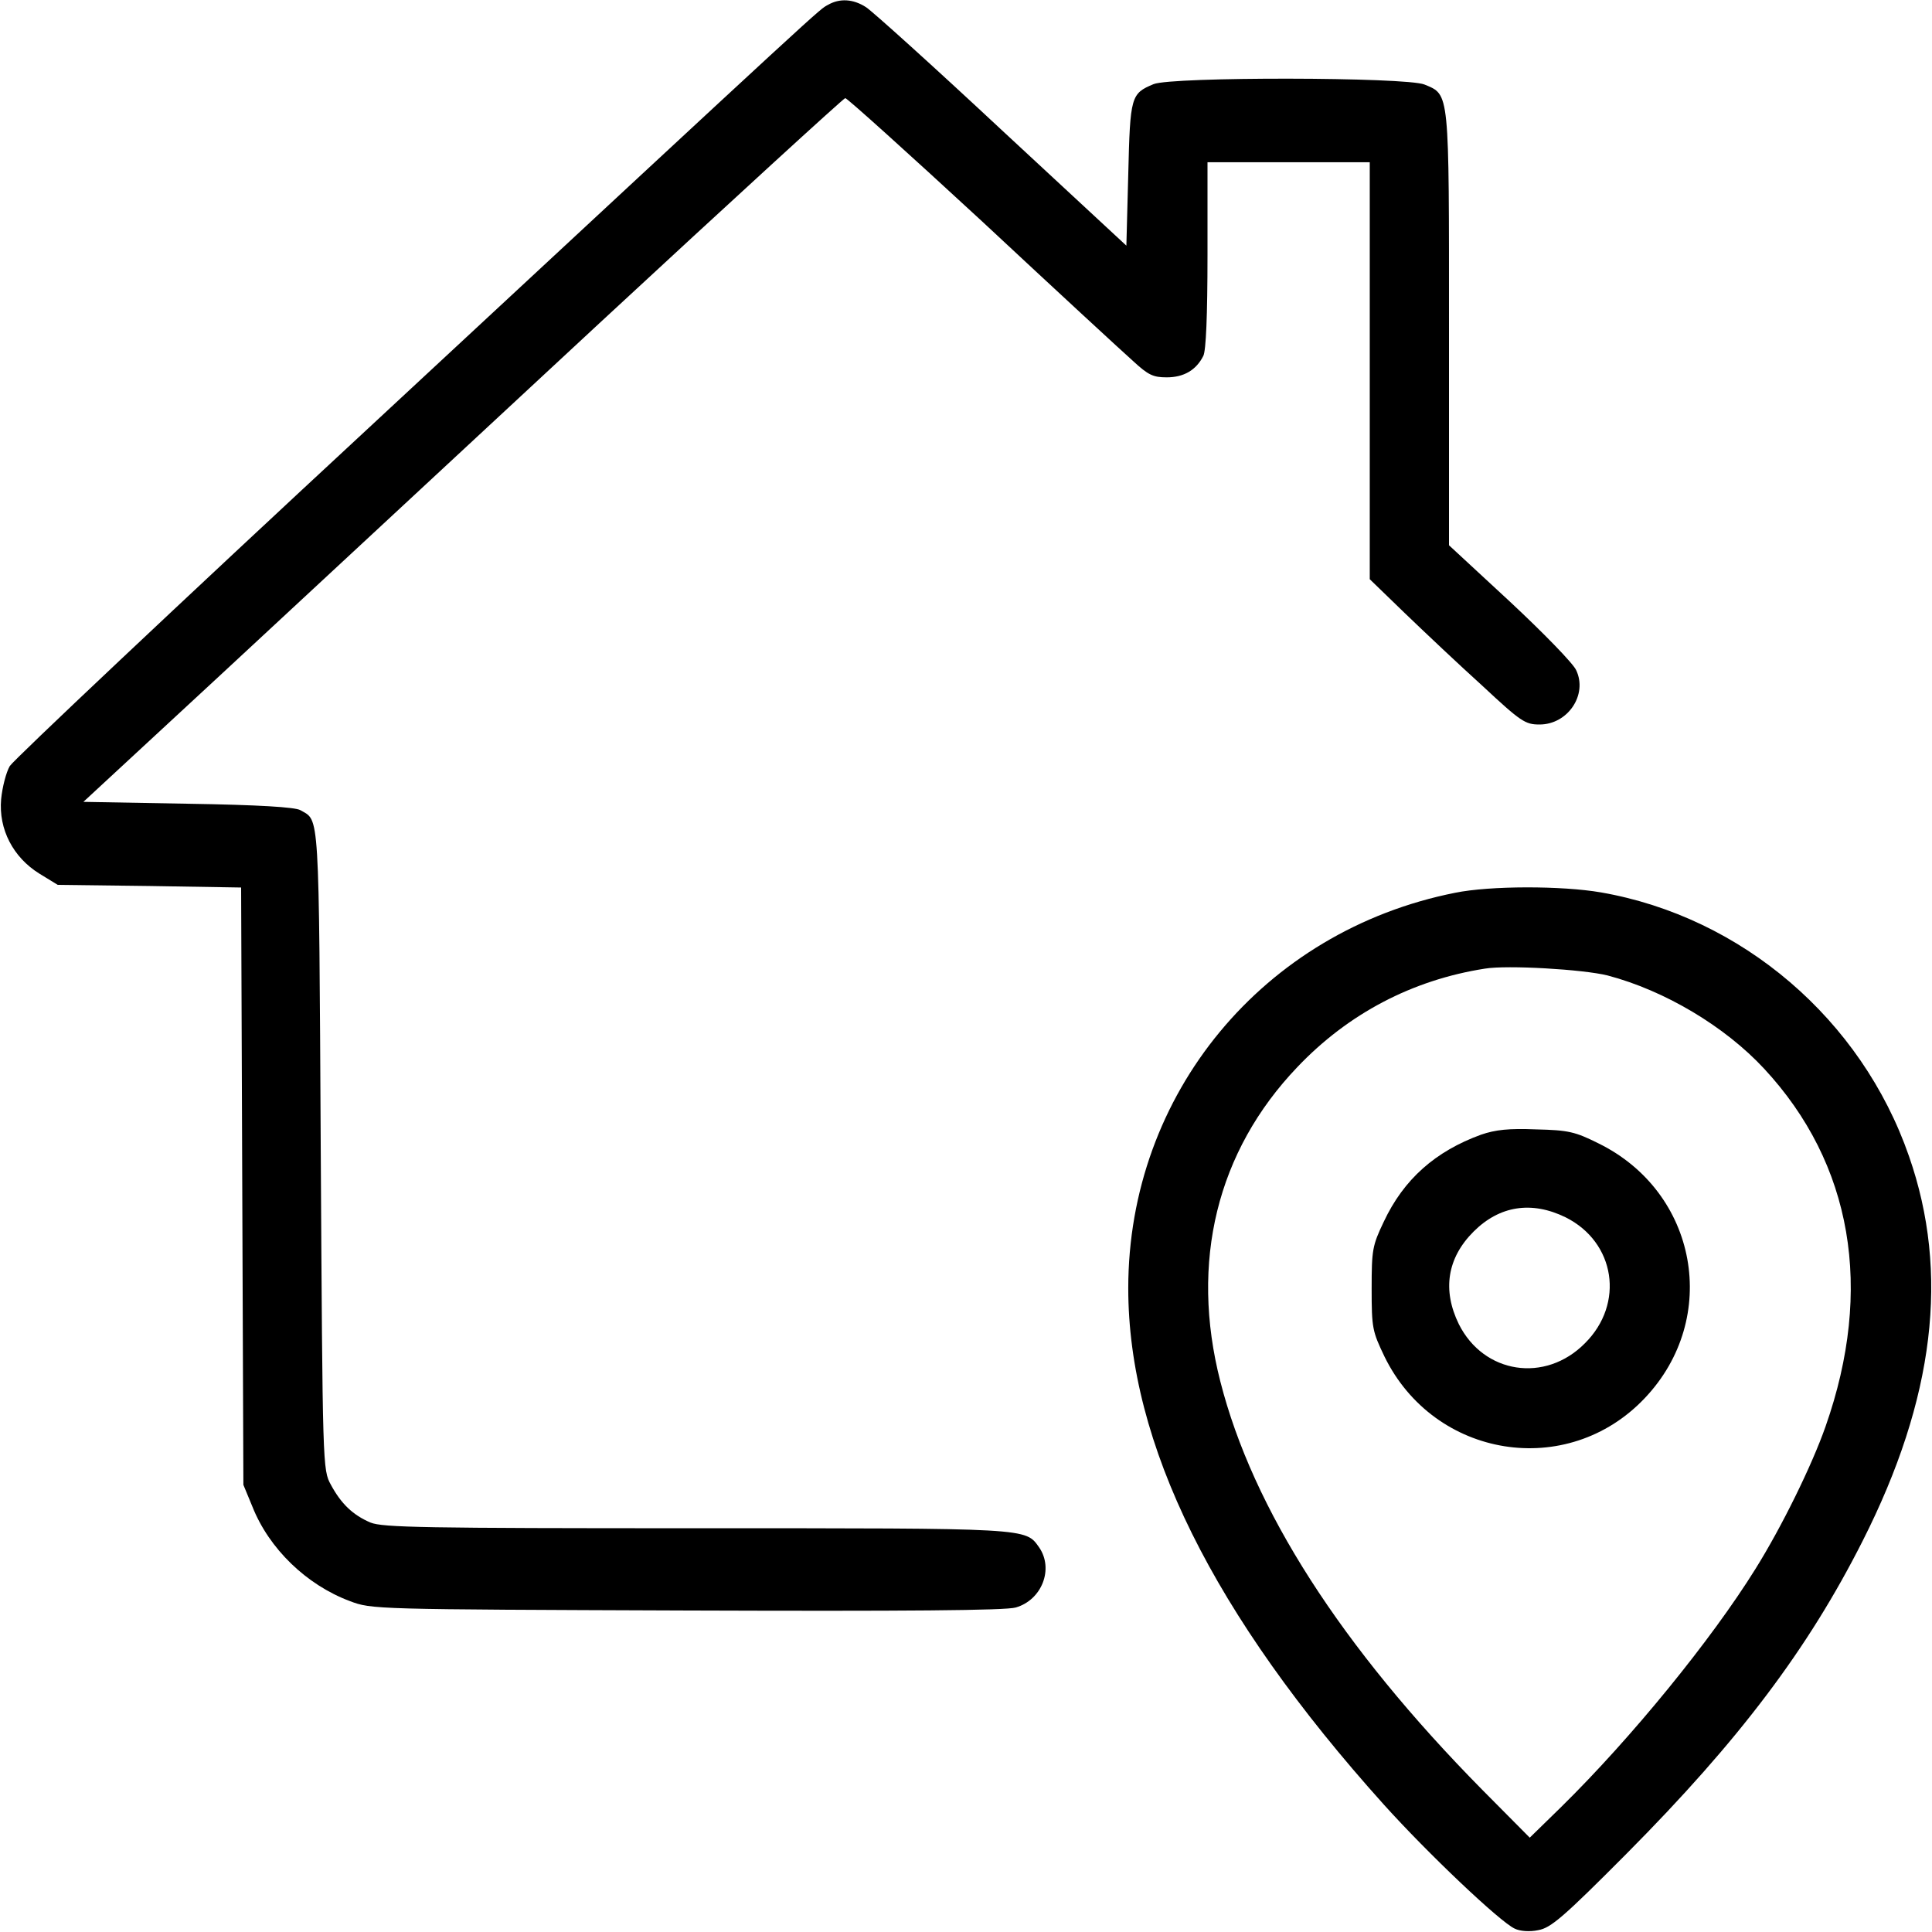
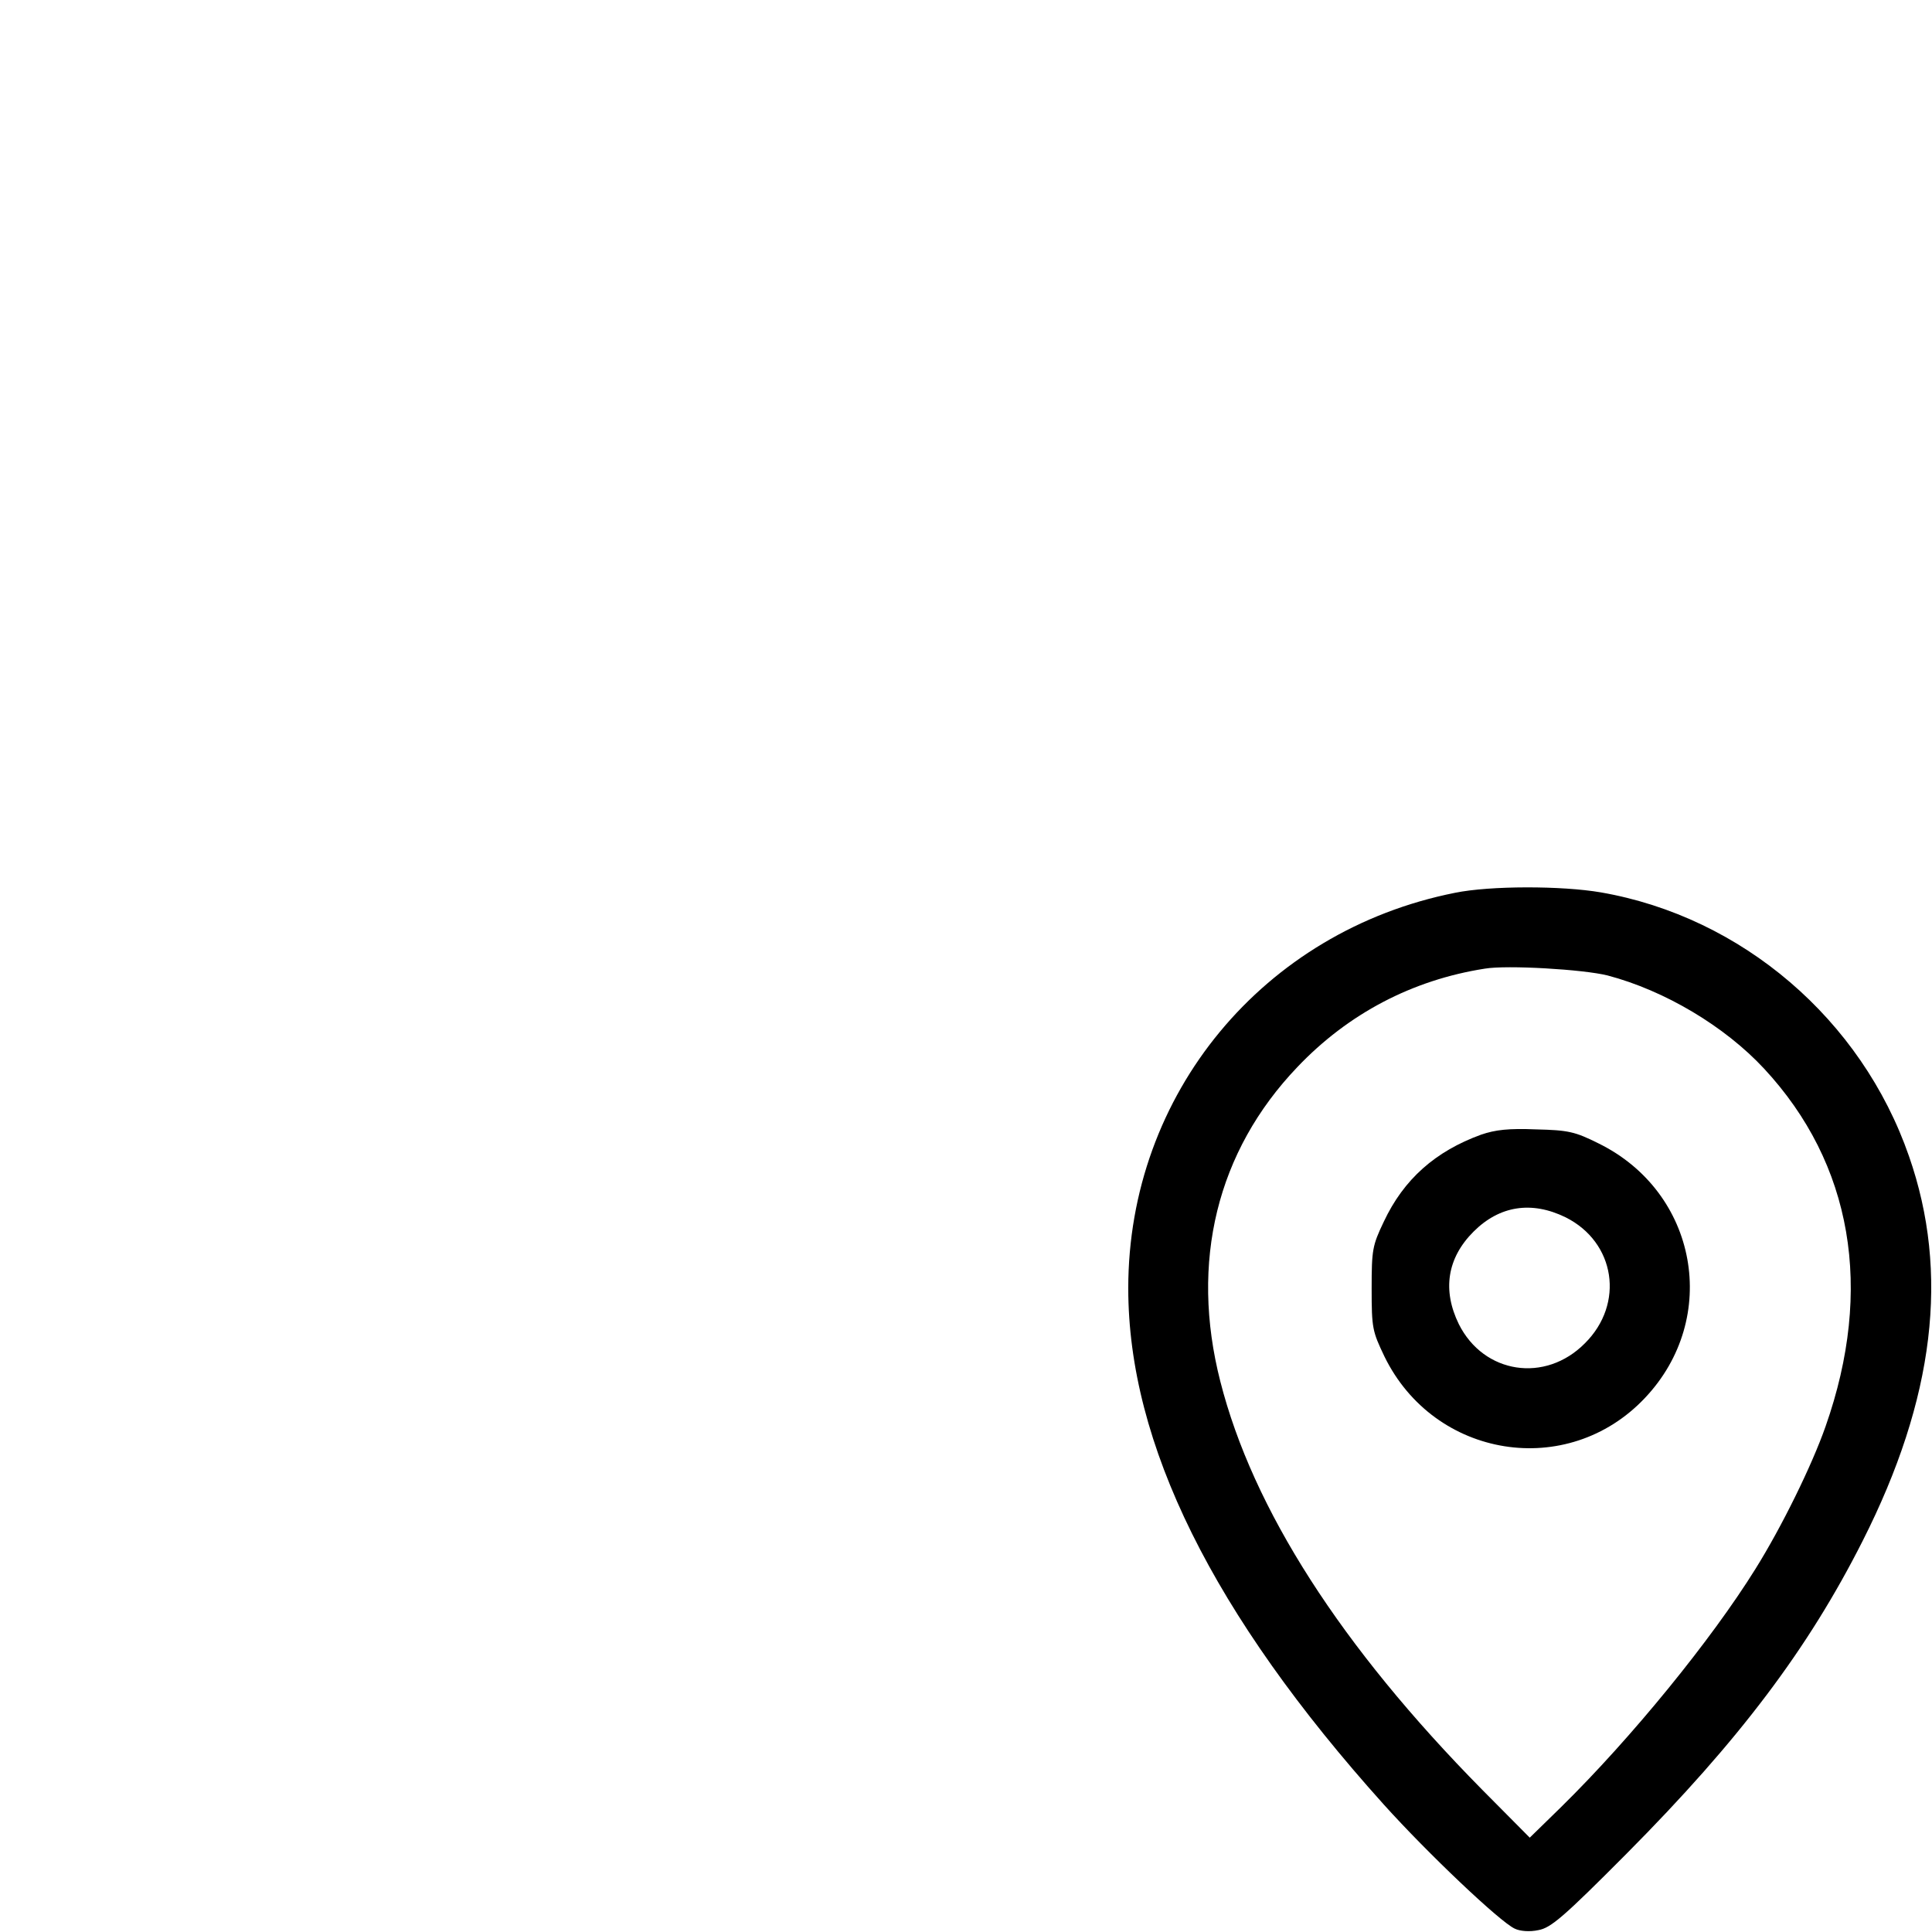
<svg xmlns="http://www.w3.org/2000/svg" version="1.0" width="512pt" height="512pt" viewBox="0 0 512 512" preserveAspectRatio="xMidYMid meet">
  <g transform="translate(0,512) scale(0.1,-0.1)" fill="#000000" stroke="none">
-     <path d="M2194 5107 c-25 -14 18 26 -1204 -1109 -520 -482 -953 -891 -964 -908 -10 -17 -20 -57 -23 -88 -7 -80 32 -154 101 -197 l49 -30 243 -3 243 -4 3 -791 3 -792 24 -58 c44 -111 143 -207 258 -250 58 -22 62 -22 893 -25 578 -2 846 0 872 8 69 20 101 102 62 159 -37 52 -21 51 -909 51 -723 0 -830 2 -863 15 -47 20 -78 50 -105 100 -22 40 -22 44 -27 891 -5 912 -3 867 -54 897 -14 8 -110 14 -298 17 l-277 5 362 335 c198 184 651 604 1005 933 354 328 648 597 652 597 5 0 168 -147 363 -327 194 -181 374 -347 400 -370 40 -37 53 -43 89 -43 45 0 78 19 97 57 7 14 11 106 11 267 l0 246 215 0 215 0 0 -552 0 -553 93 -90 c51 -49 143 -136 205 -192 103 -96 114 -103 152 -103 75 0 128 79 97 144 -8 18 -87 99 -176 182 l-161 149 0 573 c0 636 2 620 -65 648 -49 20 -670 21 -718 1 -60 -25 -62 -32 -67 -239 l-5 -189 -330 306 c-181 169 -343 315 -360 326 -34 22 -70 24 -101 6z" />
    <path d="M3856 2754 c-508 -101 -866 -533 -866 -1048 0 -412 224 -864 677 -1368 117 -130 308 -311 347 -329 14 -7 40 -9 63 -4 33 6 66 34 234 203 299 301 481 543 625 828 191 377 231 711 123 1020 -126 363 -443 634 -816 699 -104 18 -294 18 -387 -1z m404 -219 c152 -40 311 -135 415 -247 234 -252 291 -584 163 -948 -36 -103 -116 -266 -186 -378 -117 -188 -328 -447 -514 -630 l-84 -82 -126 127 c-374 379 -608 744 -694 1082 -81 317 -9 610 204 833 135 142 305 231 497 261 59 10 261 -2 325 -18z" />
    <path d="M3925 2113 c-121 -44 -205 -118 -258 -231 -30 -63 -32 -74 -32 -177 0 -105 2 -113 34 -180 132 -270 485 -327 690 -110 201 212 140 546 -123 675 -62 31 -80 35 -165 37 -73 3 -108 -1 -146 -14z m224 -219 c132 -66 157 -229 51 -334 -105 -106 -268 -81 -334 51 -44 90 -31 175 39 245 69 69 154 82 244 38z" />
  </g>
</svg>